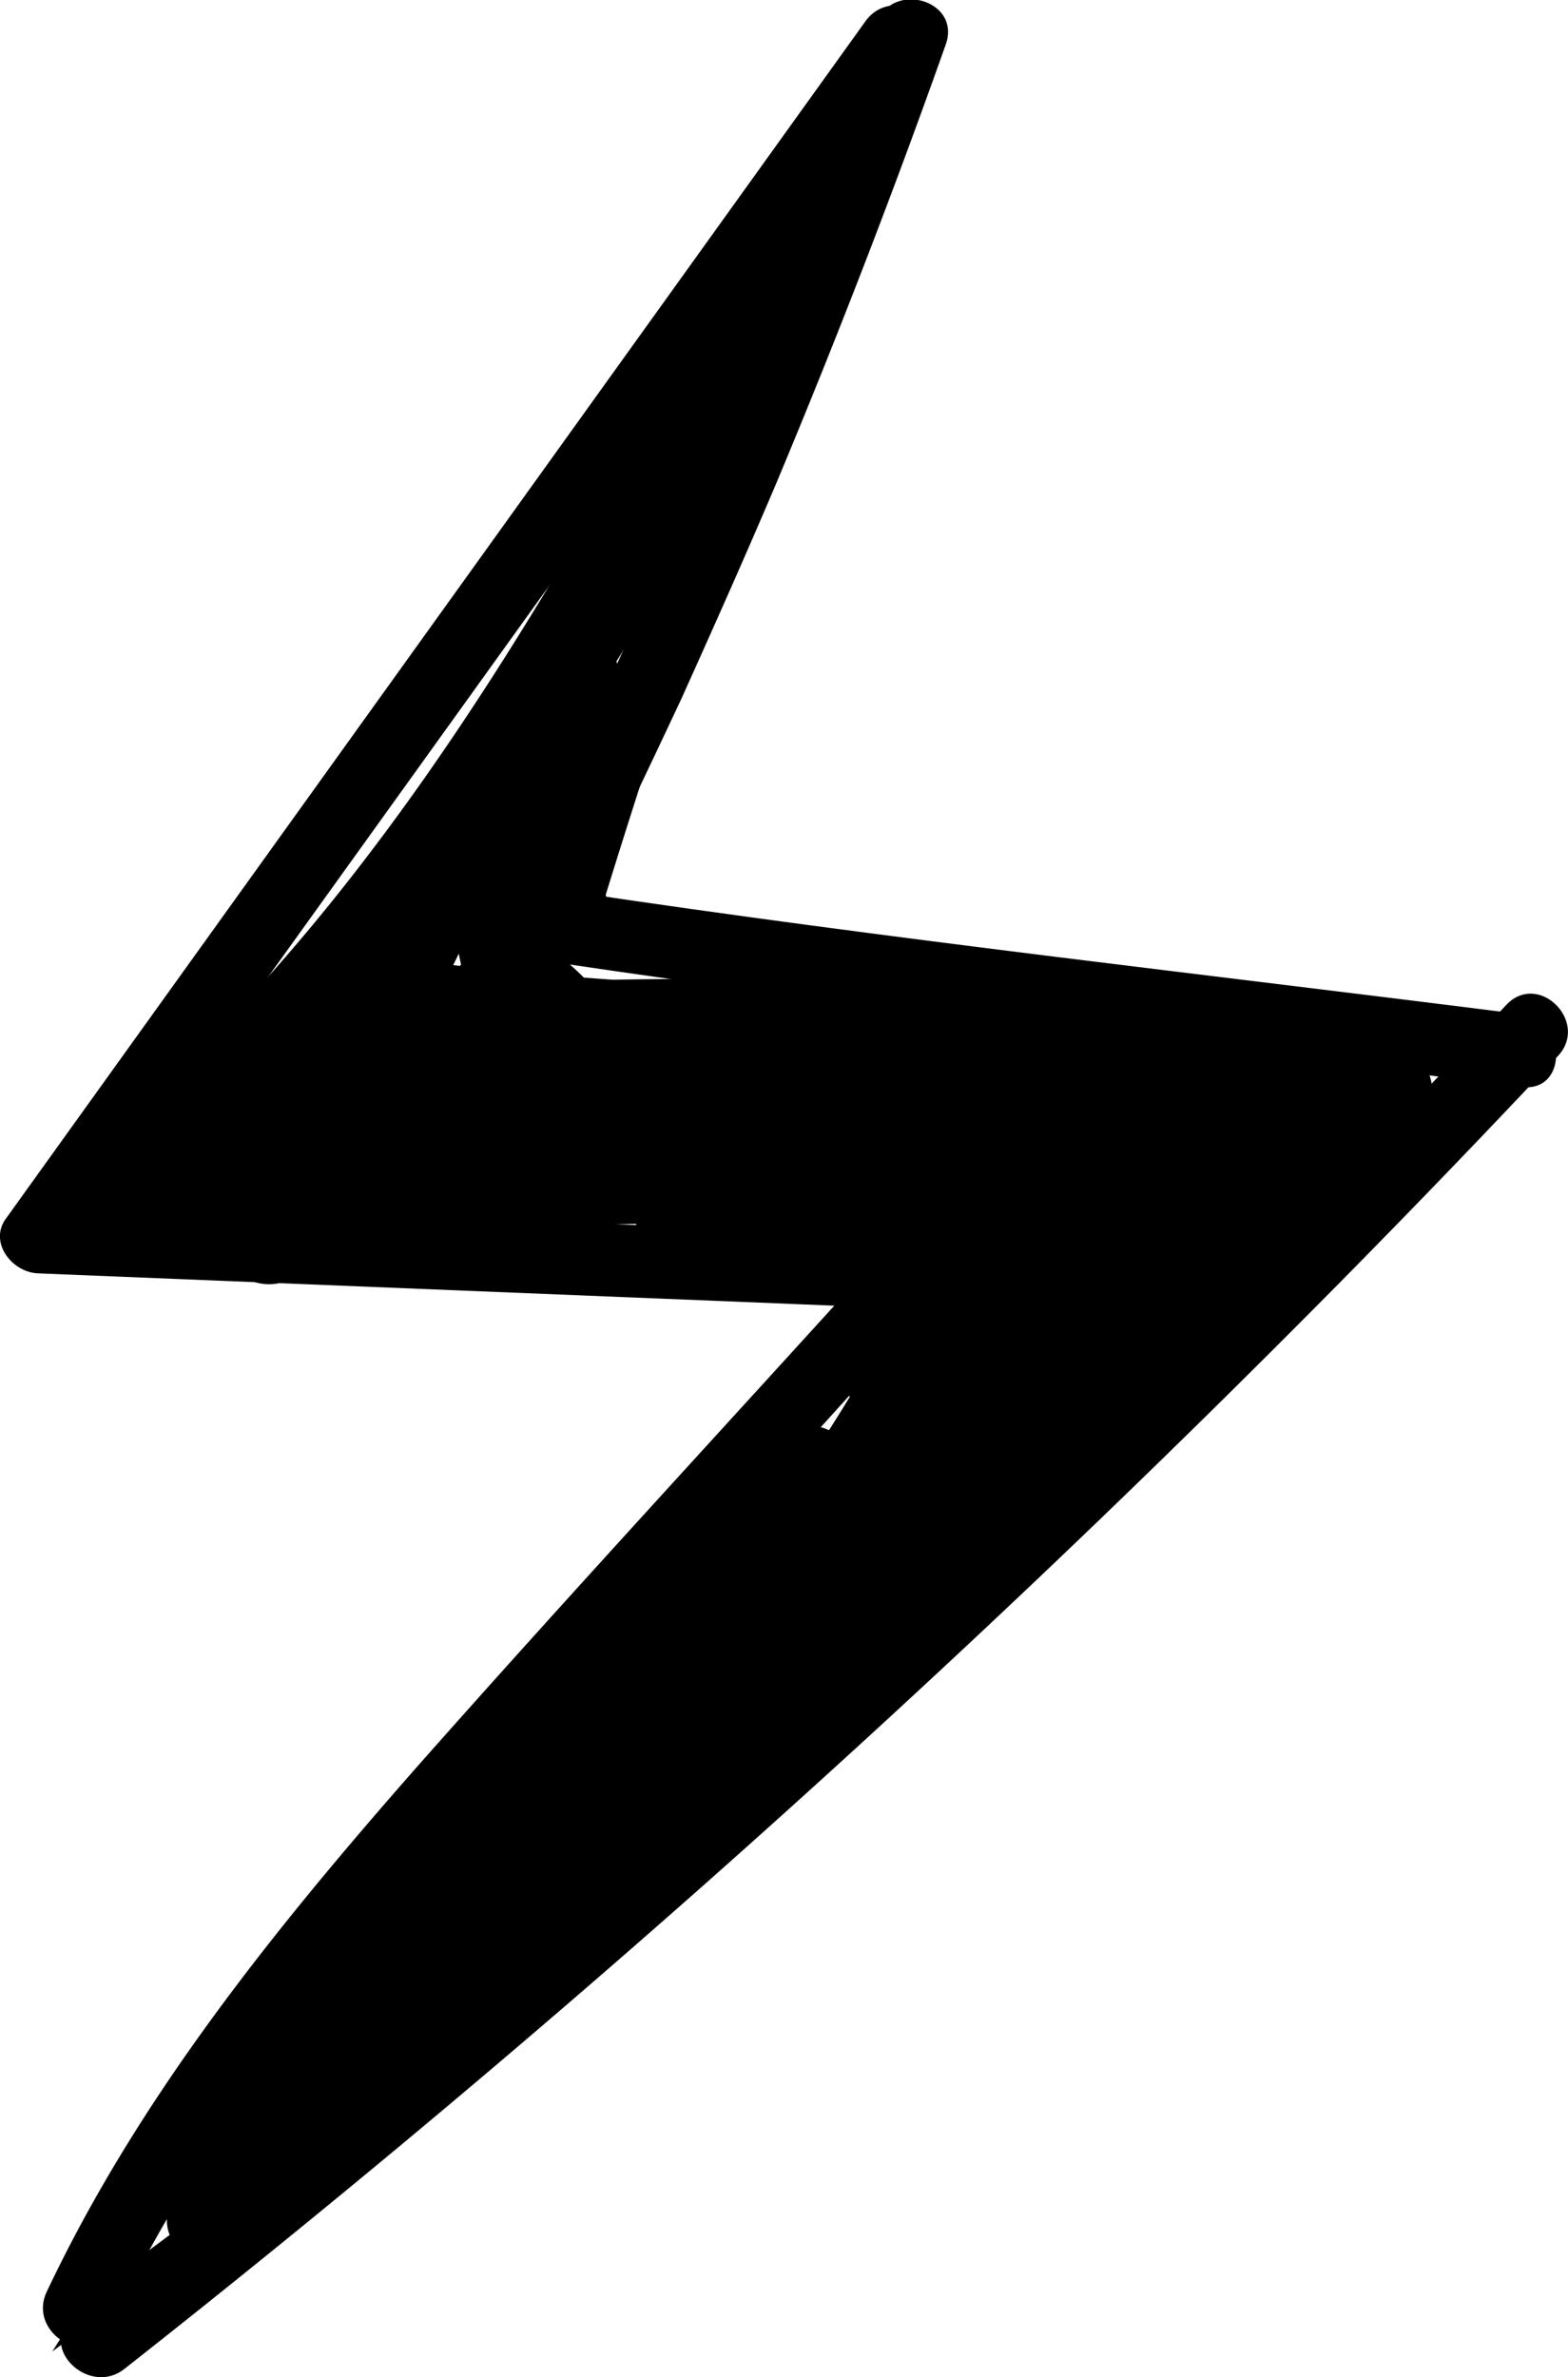
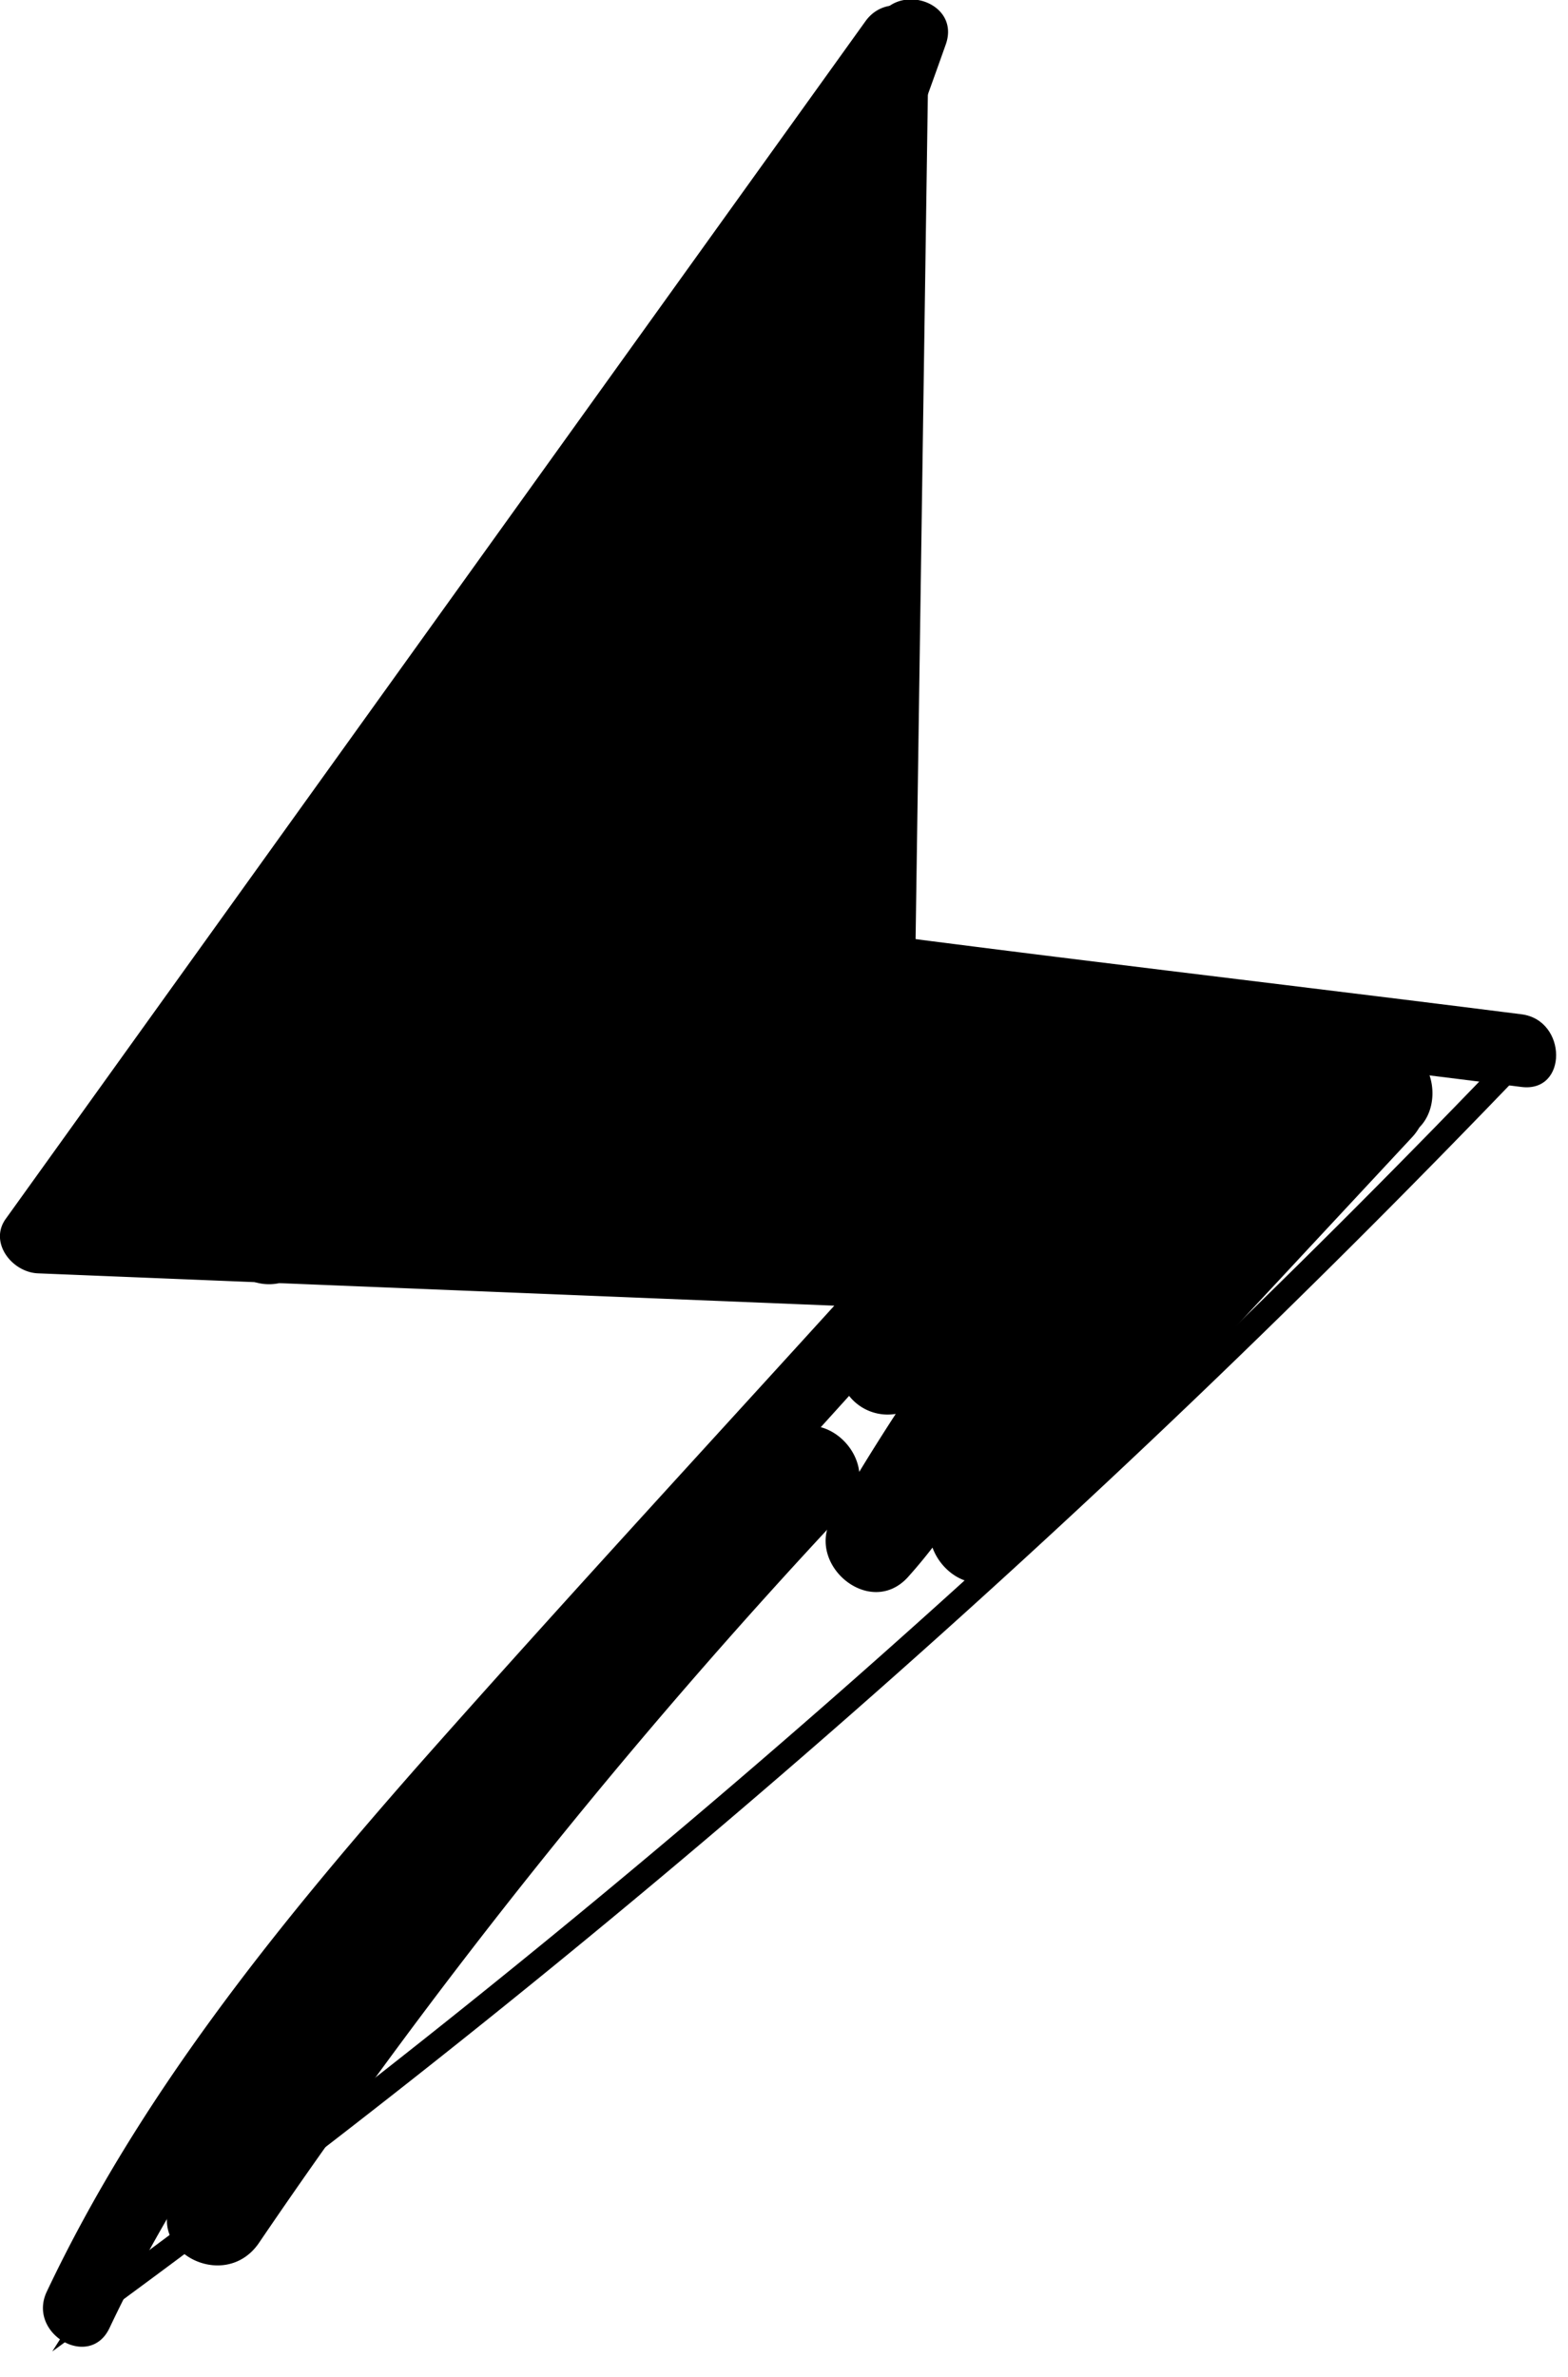
<svg xmlns="http://www.w3.org/2000/svg" viewBox="0 0 48.54 73.59">
  <g id="Layer_2" data-name="Layer 2">
    <g id="Layer_1-2" data-name="Layer 1">
      <path d="M1.33,38.81c8.84-.24,17.06.78,25.89,1.21C17.92,49.43,10.1,60.14,3,71.32A334.24,334.24,0,0,0,47.2,32.56,201.78,201.78,0,0,0,18,28.87q3.87-12.71,8.8-25.06A287.62,287.62,0,0,0,1.33,38.81Z" fill="none" stroke="#000" stroke-miterlimit="10" stroke-width="0.75" />
-       <path d="M26.79.66.18,37.73c-.53.73.19,1.66,1,1.69l27.1,1.1-.8-1.92C22.59,44,17.68,49.3,12.88,54.73c-4.39,5-8.58,10.19-11.43,16.21-.62,1.3,1.32,2.44,1.94,1.13,2.84-6,7-11.15,11.37-16.08C19.48,50.68,24.28,45.46,29,40.2a1.14,1.14,0,0,0-.79-1.93l-27.1-1.1,1,1.69L28.74,1.79C29.58.61,27.63-.51,26.79.66Z" />
+       <path d="M26.79.66.18,37.73c-.53.73.19,1.66,1,1.69l27.1,1.1-.8-1.92C22.59,44,17.68,49.3,12.88,54.73c-4.39,5-8.58,10.19-11.43,16.21-.62,1.3,1.32,2.44,1.94,1.13,2.84-6,7-11.15,11.37-16.08C19.48,50.68,24.28,45.46,29,40.2a1.14,1.14,0,0,0-.79-1.93L28.74,1.79C29.58.61,27.63-.51,26.79.66Z" />
      <path d="M27.11.77q-2.62,7.42-5.73,14.65c-1,2.35-2.06,4.67-3.14,7-.94,2-2.7,4.35-2.32,6.64a1.13,1.13,0,0,0,1.39.79,2.24,2.24,0,0,0,1.41-1.21c.6-1.31-1.34-2.45-1.94-1.14l-.07.18,1.38.78c-.12-.7.45-1.49.75-2.1s.55-1.14.83-1.72c.48-1,.95-2,1.42-3,1-2.22,2-4.46,2.95-6.7Q26.86,8.2,29.28,1.37c.48-1.37-1.69-2-2.17-.6Z" />
      <path d="M17.1,29.78c10,1.49,20,2.6,30,3.87,1.44.18,1.42-2.07,0-2.25-9.78-1.24-19.61-2.33-29.36-3.79-1.42-.22-2,1.95-.6,2.17Z" />
-       <path d="M3.86,73.33a403.76,403.76,0,0,0,35-31q4.77-4.74,9.36-9.63c1-1.05-.59-2.65-1.59-1.59A407.4,407.4,0,0,1,12.69,63.26Q7.55,67.58,2.27,71.74c-1.13.89.47,2.48,1.59,1.59Z" />
      <path d="M22.81,7.82C18,16.65,13.14,25.6,5.93,32.74l2.13,2.12L15,27.79,12.61,26,7,37.53a1.51,1.51,0,0,0,2.36,1.82,89.67,89.67,0,0,0,6.45-6.91l-2.51-.66a2.64,2.64,0,0,1-3.36,3c-1.88-.54-3.2-1.66-5-.21-1.08.85-.12,2.53,1.06,2.56l15,.38c1.94,0,1.93-2.91,0-3L10,34.05c-1.72-.07-3.51-.3-5.23-.22A2.29,2.29,0,0,0,2.29,36a1.51,1.51,0,0,0,1.1,1.45c4.06.77,8.3.53,12.42.49q6.48-.06,13-.3a1.5,1.5,0,0,0,0-3q-8.34-.19-16.64-1.1l.4,2.95,6.67-1a1.49,1.49,0,0,0,1-1.84A9.43,9.43,0,0,0,16.51,29c-1.33-.87-2.7.79-2.06,2.05l.61,1.18c.9,1.75,3.36.22,2.59-1.51a8.7,8.7,0,0,1,1.15-8.79c1.2-1.49-.91-3.63-2.12-2.12a11.86,11.86,0,0,0-1.62,12.42l2.59-1.51-.6-1.18L15,31.59a6,6,0,0,1,2.36,2.83l1-1.85-6.68,1c-1.81.27-1.13,2.78.4,2.94q8.3.91,16.64,1.1v-3c-4.15.15-8.3.26-12.46.3-4,0-8.18.36-12.12-.38L5.29,36c0,.4-.65.59-.43.85a5.78,5.78,0,0,0,1.21.05L8,37l4.37.19,8.51.37v-3L6,34.15,7,36.71c-.29.23-.06,0,.23.19s.57.24.86.37a7.18,7.18,0,0,0,1.77.57,5.76,5.76,0,0,0,3.51-.59A5.73,5.73,0,0,0,16.19,31a1.51,1.51,0,0,0-2.51-.66,86,86,0,0,1-6.46,6.9L9.58,39,15.2,27.48c.72-1.47-1.1-3.09-2.35-1.81L5.93,32.74a1.5,1.5,0,0,0,2.13,2.12C15.44,27.54,20.49,18.39,25.4,9.33c.92-1.69-1.66-3.21-2.59-1.51Z" />
      <path d="M17.44,33.35a107.68,107.68,0,0,1,11.64.24v-3a115,115,0,0,1-15.3-.74c-1.66-.2-2.07,2.67-.4,2.94q5.24.87,10.51,1.35l-.4-2.95c-2.43.36-4.86.64-7.3.87-1.56.15-2.19,2.61-.4,2.95a33.76,33.76,0,0,0,9.14.53v-3l-7.07.87c-1.55.19-2.18,2.51-.4,3a48.47,48.47,0,0,0,10.59,1.36l-.4-2.95-2.36.4c-1.75.29-1.2,2.85.4,2.94a69,69,0,0,0,12-.33c1.29-.15,2.28-2.1.76-2.79a33.29,33.29,0,0,0-10.3-2.83v3a55,55,0,0,1,6,.44v-3a105.6,105.6,0,0,1-11.39.62v3L38.4,34.38c1.86-.22,2-3,0-3H27.25a1.5,1.5,0,0,0,0,3l15.65.88c1.93.11,1.92-2.89,0-3l-15.65-.88v3H38.4v-3L22.79,33.22c-1.87.22-2,3,0,3a105.6,105.6,0,0,0,11.39-.62,1.5,1.5,0,0,0,0-3,55,55,0,0,0-6-.44c-2,0-1.87,2.79,0,3A28.53,28.53,0,0,1,37,37.58l.76-2.8a69,69,0,0,1-12,.33l.4,3,2.36-.4c1.71-.28,1.24-2.91-.4-2.94a44.9,44.9,0,0,1-9.79-1.26l-.4,2.95,7.07-.87c1.87-.23,1.95-3.16,0-3a30.76,30.76,0,0,1-8.35-.42l-.39,2.94c2.7-.25,5.4-.58,8.1-1,1.78-.26,1.15-2.81-.4-3-3.26-.29-6.49-.7-9.71-1.24l-.4,3a115,115,0,0,0,15.3.74,1.5,1.5,0,0,0,0-3,107.68,107.68,0,0,0-11.64-.24c-1.93.06-1.94,3.06,0,3Z" />
      <path d="M41.59,33.09,29.17,46.41l2.51,1.46a24.85,24.85,0,0,1,3.78-9.47c.92-1.41-1.25-3.13-2.36-1.82A69.78,69.78,0,0,0,25.75,47c-.82,1.44,1.19,3.12,2.36,1.82a15.72,15.72,0,0,0,4-9.67,1.52,1.52,0,0,0-2.56-1.06l-3.12,3.13L29,42.32l-.24-3.41c-.07-1,0-2.21-.94-2.92s-2.14-.41-3.15-.36l-3.6.18a1.5,1.5,0,0,0,0,3c5.31.21,10.62.4,15.93.09,1.92-.12,1.93-3.12,0-3-5.31.31-10.62.12-15.93-.09v3l2.4-.12,1.2-.06a5,5,0,0,0,1.4-.07c.47,0,.34-.19-.38-.65l0,.6.09,1.21.18,2.6a1.52,1.52,0,0,0,2.56,1.06l3.12-3.13-2.56-1.06A12.44,12.44,0,0,1,26,46.74l2.35,1.81a67.11,67.11,0,0,1,6.88-9.85l-2.35-1.82a27.21,27.21,0,0,0-4.09,10.2c-.24,1.37,1.41,2.64,2.51,1.46L43.71,35.21c1.31-1.41-.8-3.54-2.12-2.12Z" />
      <path d="M40.19,32.89a58.72,58.72,0,0,0-11,10.62,1.55,1.55,0,0,0,0,2.12,1.51,1.51,0,0,0,2.12,0A56.26,56.26,0,0,1,41.7,35.48a1.56,1.56,0,0,0,.54-2.06,1.5,1.5,0,0,0-2.05-.53Z" />
-       <path d="M26.7,42.59A62.41,62.41,0,0,1,16.11,55.9c-1.2,1.14.44,3.41,1.82,2.35l9.64-7.41-1.81-2.36-2,1.59a1.52,1.52,0,0,0,0,2.12,1.54,1.54,0,0,0,2.12,0,41.61,41.61,0,0,1,5-3.31L29.4,46.29c-3.51,2.39-7.38,4.2-10.72,6.84s-5.76,6.38-8,10.08A1.51,1.51,0,0,0,13.05,65L24,53.24c1.31-1.41-.81-3.54-2.13-2.12l-11,11.78,2.35,1.82c2.1-3.48,4.25-6.93,7.51-9.46s6.83-4.13,10.13-6.38a1.5,1.5,0,0,0-1.52-2.59,46.16,46.16,0,0,0-5.6,3.78l2.12,2.12,2-1.59c1.31-1.06-.47-3.39-1.82-2.35l-9.65,7.41L18.23,58A65.55,65.55,0,0,0,29.29,44.1a1.5,1.5,0,0,0-2.59-1.51Z" />
      <path d="M24.07,44.6A191.71,191.71,0,0,0,5.39,68L8,69.46l.74-1.28a1.5,1.5,0,0,0-2.59-1.51L5.39,68C4.41,69.63,6.91,71,8,69.46A186.17,186.17,0,0,1,26.19,46.73c1.32-1.41-.79-3.54-2.12-2.13Z" />
    </g>
  </g>
</svg>